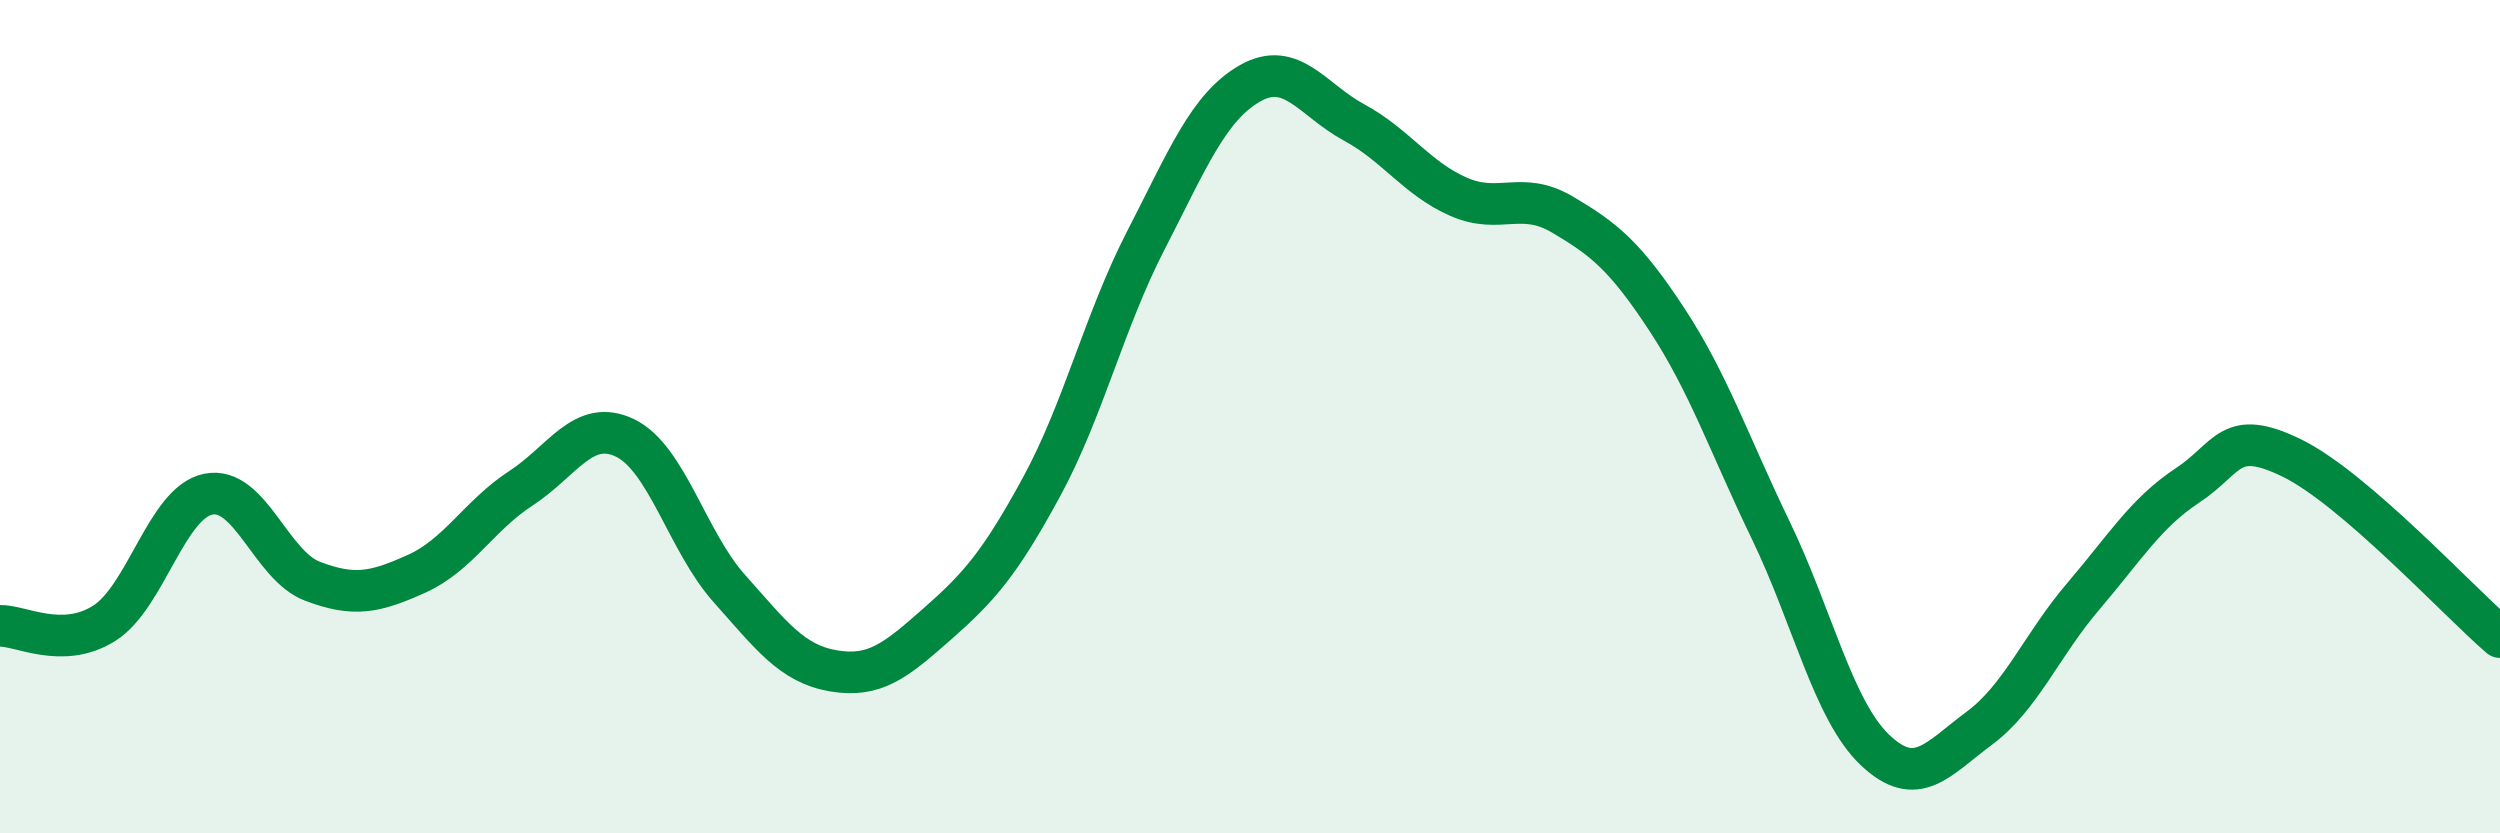
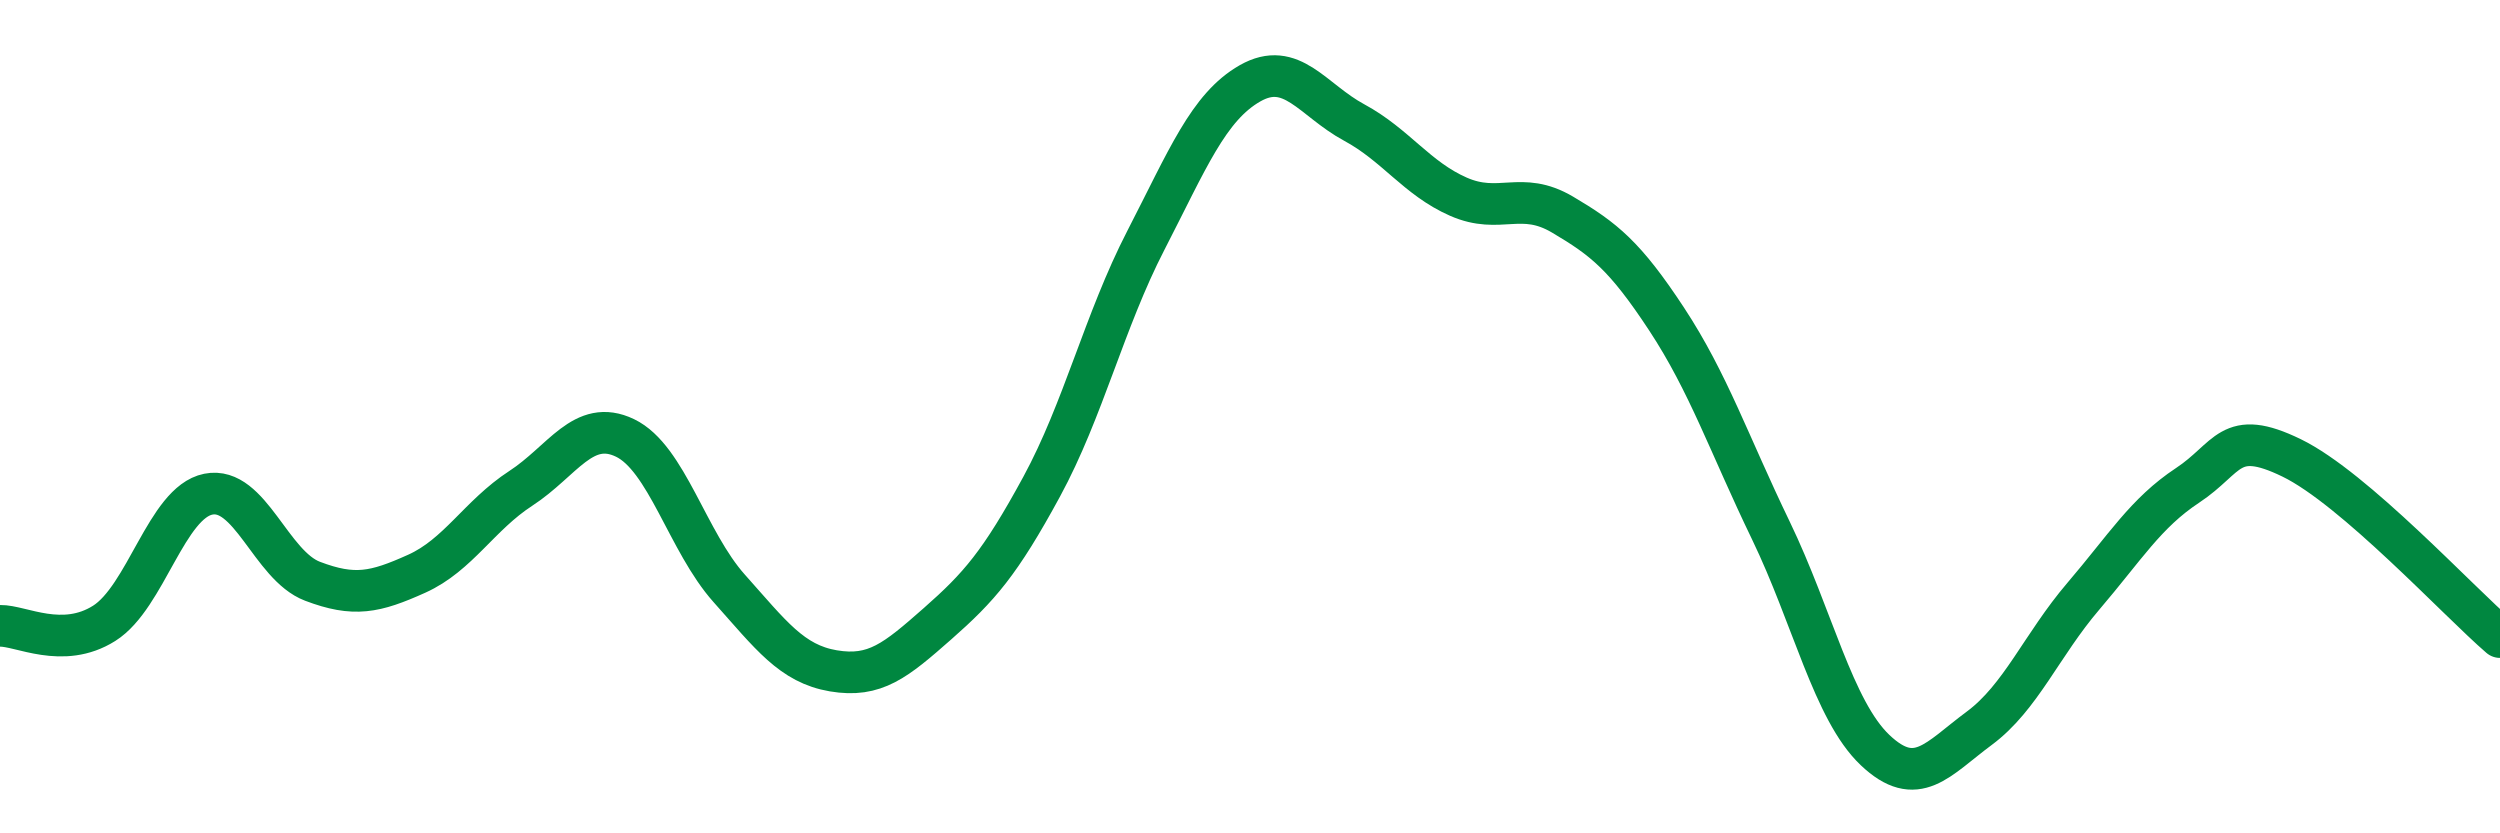
<svg xmlns="http://www.w3.org/2000/svg" width="60" height="20" viewBox="0 0 60 20">
-   <path d="M 0,15.02 C 0.5,15.01 1.5,15.59 2.5,14.96 C 3.5,14.33 4,12.06 5,11.86 C 6,11.66 6.5,13.57 7.5,13.95 C 8.5,14.33 9,14.22 10,13.77 C 11,13.32 11.5,12.37 12.5,11.72 C 13.5,11.07 14,10.03 15,10.51 C 16,10.99 16.5,13 17.5,14.12 C 18.5,15.24 19,15.93 20,16.1 C 21,16.27 21.5,15.85 22.5,14.97 C 23.5,14.09 24,13.52 25,11.68 C 26,9.84 26.5,7.71 27.5,5.77 C 28.5,3.83 29,2.57 30,2 C 31,1.43 31.5,2.4 32.5,2.94 C 33.5,3.48 34,4.28 35,4.72 C 36,5.16 36.5,4.56 37.5,5.15 C 38.5,5.74 39,6.14 40,7.66 C 41,9.18 41.5,10.66 42.5,12.73 C 43.5,14.8 44,17.05 45,18 C 46,18.95 46.5,18.22 47.5,17.48 C 48.5,16.74 49,15.48 50,14.31 C 51,13.14 51.5,12.31 52.5,11.65 C 53.5,10.99 53.5,10.26 55,10.99 C 56.5,11.72 59,14.43 60,15.29L60 20L0 20Z" fill="#008740" opacity="0.1" stroke-linecap="round" stroke-linejoin="round" />
  <path d="M 0,15.02 C 0.5,15.01 1.5,15.59 2.5,14.96 C 3.5,14.33 4,12.06 5,11.86 C 6,11.66 6.5,13.57 7.5,13.95 C 8.5,14.33 9,14.22 10,13.77 C 11,13.32 11.5,12.37 12.5,11.72 C 13.5,11.07 14,10.03 15,10.51 C 16,10.99 16.5,13 17.5,14.12 C 18.5,15.24 19,15.93 20,16.1 C 21,16.27 21.5,15.85 22.5,14.97 C 23.5,14.09 24,13.52 25,11.68 C 26,9.84 26.5,7.71 27.5,5.77 C 28.5,3.83 29,2.57 30,2 C 31,1.43 31.5,2.4 32.5,2.94 C 33.5,3.48 34,4.28 35,4.72 C 36,5.16 36.5,4.56 37.5,5.15 C 38.5,5.74 39,6.14 40,7.66 C 41,9.18 41.5,10.66 42.5,12.73 C 43.5,14.8 44,17.05 45,18 C 46,18.95 46.5,18.22 47.5,17.48 C 48.5,16.74 49,15.48 50,14.31 C 51,13.14 51.5,12.31 52.5,11.65 C 53.5,10.99 53.5,10.26 55,10.99 C 56.5,11.72 59,14.43 60,15.29" stroke="#008740" stroke-width="1" fill="none" stroke-linecap="round" stroke-linejoin="round" />
</svg>